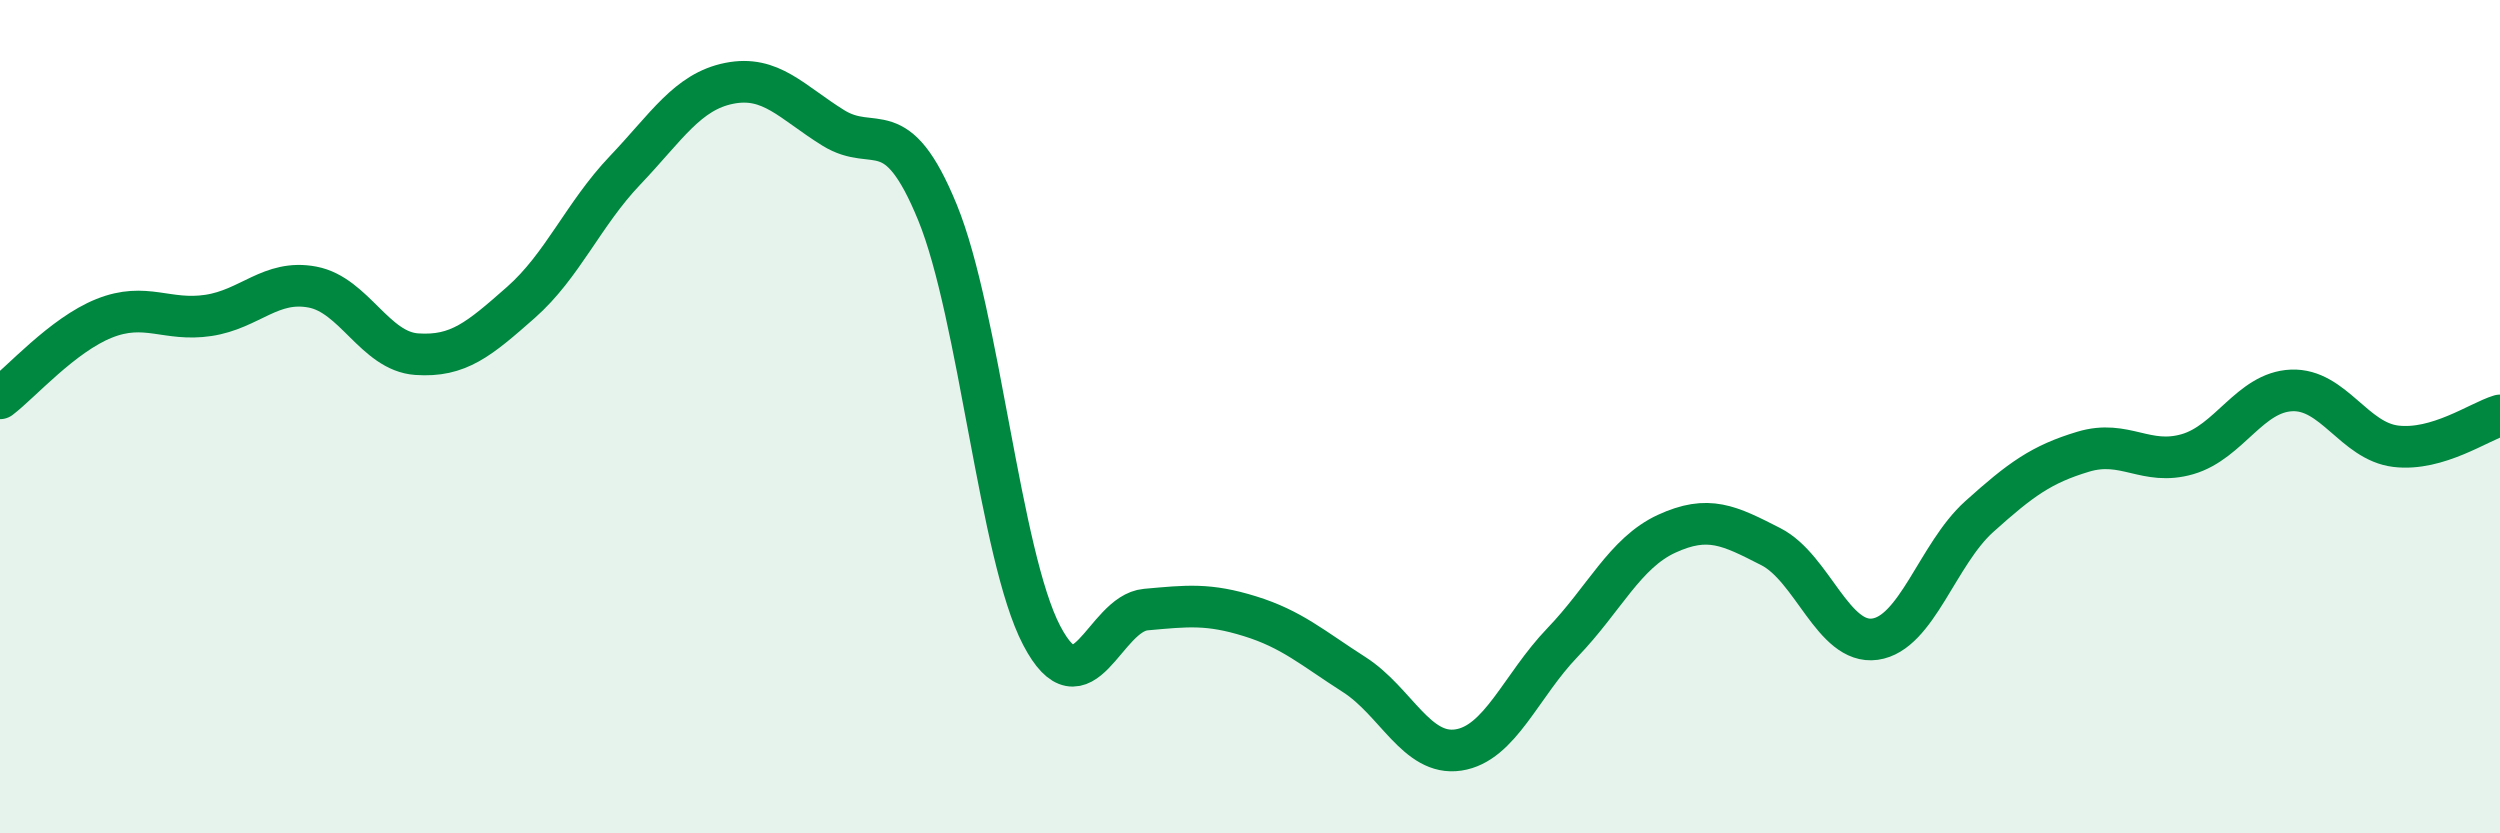
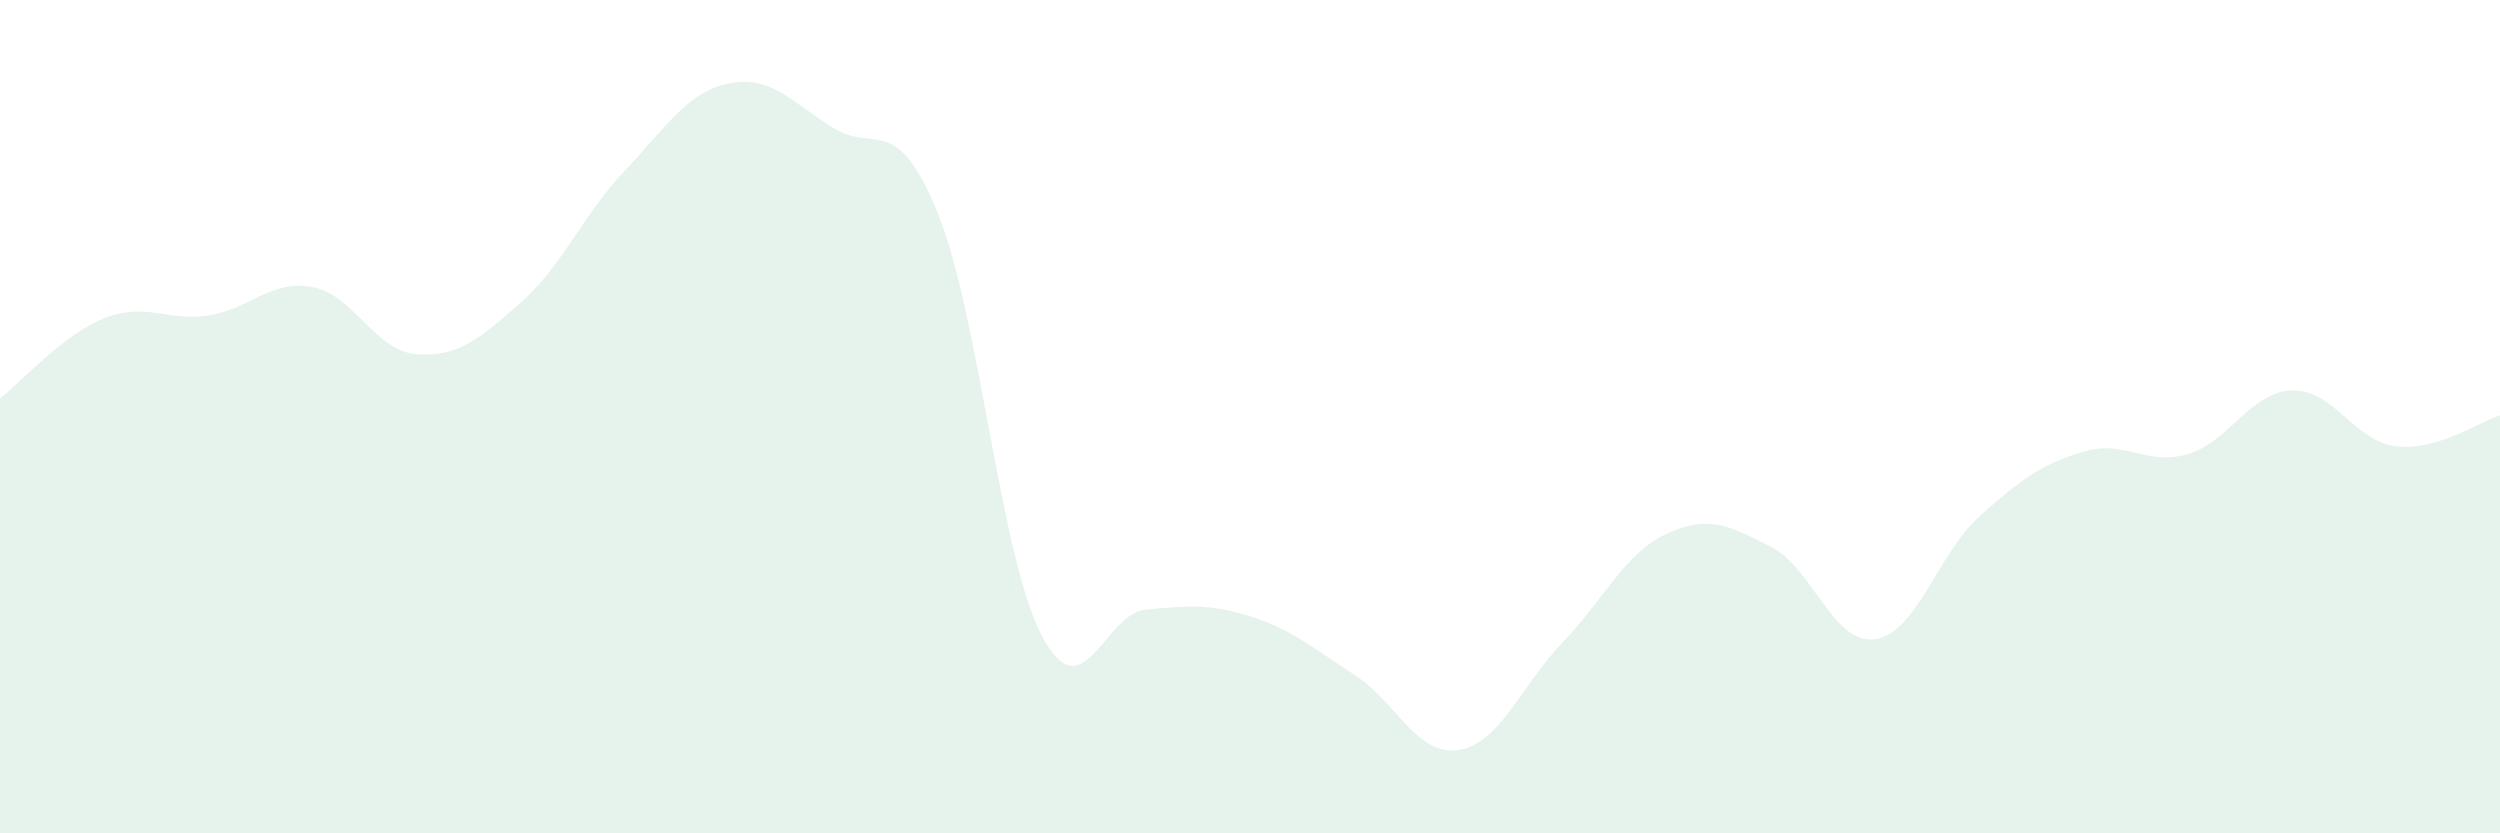
<svg xmlns="http://www.w3.org/2000/svg" width="60" height="20" viewBox="0 0 60 20">
  <path d="M 0,9.56 C 0.5,9.18 1.5,8.04 2.5,7.64 C 3.5,7.24 4,7.72 5,7.57 C 6,7.42 6.5,6.7 7.5,6.89 C 8.5,7.08 9,8.43 10,8.5 C 11,8.57 11.5,8.14 12.5,7.26 C 13.5,6.38 14,5.14 15,4.09 C 16,3.04 16.5,2.2 17.5,2 C 18.5,1.8 19,2.45 20,3.07 C 21,3.69 21.5,2.66 22.5,5.1 C 23.5,7.54 24,13.34 25,15.25 C 26,17.16 26.5,14.72 27.5,14.63 C 28.5,14.54 29,14.48 30,14.79 C 31,15.1 31.5,15.55 32.5,16.19 C 33.5,16.83 34,18.15 35,18 C 36,17.85 36.5,16.46 37.5,15.42 C 38.5,14.38 39,13.27 40,12.81 C 41,12.35 41.5,12.61 42.5,13.12 C 43.5,13.63 44,15.48 45,15.34 C 46,15.2 46.5,13.3 47.5,12.4 C 48.5,11.5 49,11.14 50,10.84 C 51,10.54 51.5,11.19 52.5,10.9 C 53.5,10.61 54,9.41 55,9.37 C 56,9.33 56.5,10.59 57.5,10.71 C 58.5,10.83 59.5,10.12 60,9.97L60 20L0 20Z" fill="#008740" opacity="0.1" stroke-linecap="round" stroke-linejoin="round" />
-   <path d="M 0,9.56 C 0.5,9.18 1.5,8.04 2.5,7.64 C 3.5,7.24 4,7.72 5,7.57 C 6,7.42 6.5,6.7 7.5,6.89 C 8.5,7.08 9,8.43 10,8.5 C 11,8.57 11.5,8.14 12.5,7.26 C 13.5,6.38 14,5.14 15,4.09 C 16,3.04 16.5,2.2 17.5,2 C 18.5,1.8 19,2.45 20,3.07 C 21,3.69 21.5,2.66 22.5,5.1 C 23.5,7.54 24,13.34 25,15.25 C 26,17.16 26.5,14.72 27.5,14.63 C 28.5,14.54 29,14.48 30,14.79 C 31,15.1 31.5,15.55 32.5,16.19 C 33.5,16.83 34,18.15 35,18 C 36,17.85 36.5,16.46 37.5,15.42 C 38.5,14.38 39,13.27 40,12.81 C 41,12.35 41.5,12.61 42.5,13.12 C 43.5,13.63 44,15.48 45,15.34 C 46,15.2 46.5,13.3 47.5,12.4 C 48.5,11.5 49,11.14 50,10.84 C 51,10.54 51.5,11.19 52.5,10.9 C 53.5,10.61 54,9.41 55,9.37 C 56,9.33 56.5,10.59 57.5,10.71 C 58.5,10.83 59.5,10.12 60,9.97" stroke="#008740" stroke-width="1" fill="none" stroke-linecap="round" stroke-linejoin="round" />
</svg>